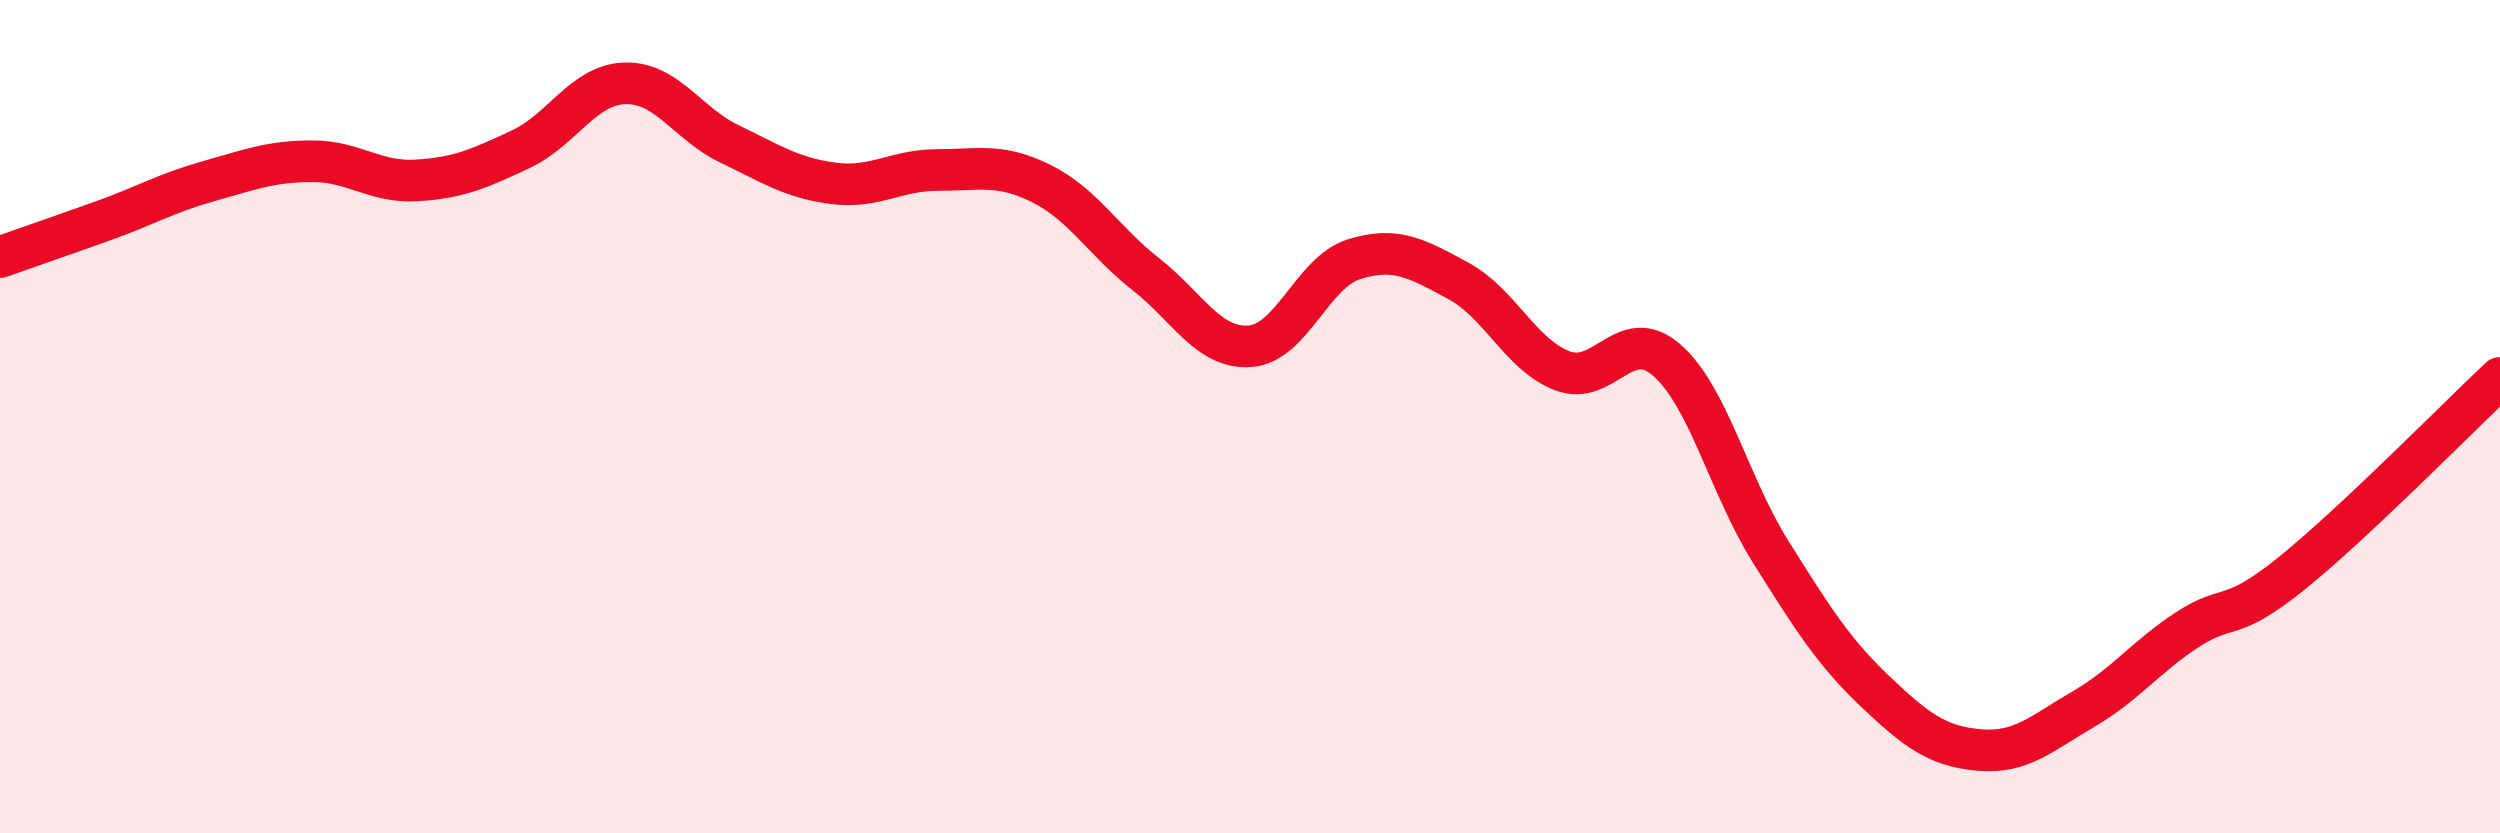
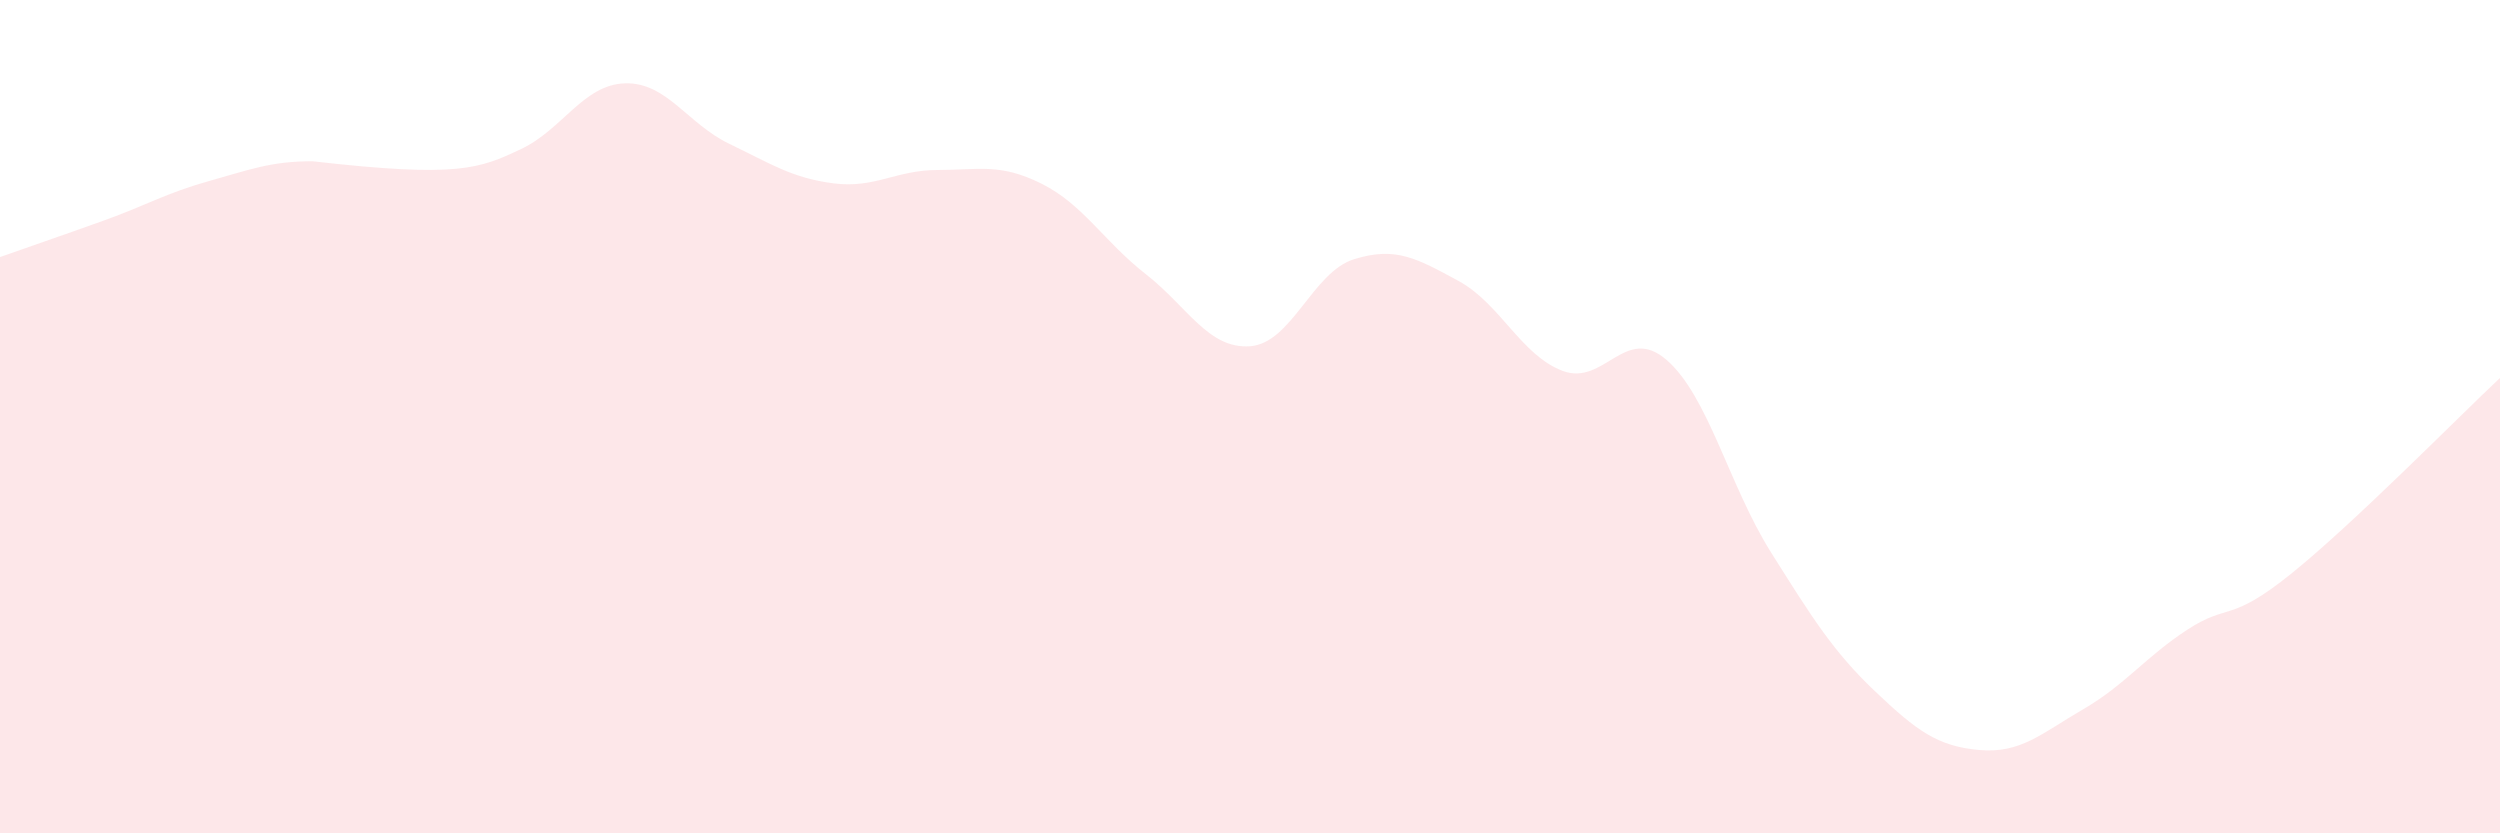
<svg xmlns="http://www.w3.org/2000/svg" width="60" height="20" viewBox="0 0 60 20">
-   <path d="M 0,6.17 C 0.5,5.99 1.5,5.65 2.5,5.29 C 3.5,4.93 4,4.63 5,4.35 C 6,4.07 6.5,3.87 7.5,3.87 C 8.5,3.87 9,4.39 10,4.33 C 11,4.27 11.5,4.05 12.5,3.58 C 13.5,3.11 14,2.03 15,2 C 16,1.97 16.5,2.97 17.5,3.45 C 18.5,3.93 19,4.27 20,4.4 C 21,4.53 21.5,4.08 22.5,4.08 C 23.5,4.08 24,3.91 25,4.41 C 26,4.91 26.5,5.8 27.5,6.58 C 28.5,7.36 29,8.38 30,8.31 C 31,8.24 31.5,6.53 32.5,6.22 C 33.5,5.91 34,6.2 35,6.74 C 36,7.28 36.5,8.52 37.5,8.9 C 38.5,9.28 39,7.77 40,8.64 C 41,9.51 41.5,11.66 42.5,13.25 C 43.5,14.84 44,15.64 45,16.59 C 46,17.54 46.5,17.91 47.5,18 C 48.5,18.09 49,17.6 50,17.02 C 51,16.44 51.5,15.76 52.5,15.11 C 53.5,14.46 53.5,14.97 55,13.76 C 56.5,12.55 59,10.01 60,9.07L60 20L0 20Z" fill="#EB0A25" opacity="0.1" stroke-linecap="round" stroke-linejoin="round" />
-   <path d="M 0,6.17 C 0.5,5.99 1.5,5.65 2.5,5.29 C 3.5,4.93 4,4.63 5,4.35 C 6,4.07 6.5,3.87 7.5,3.87 C 8.5,3.87 9,4.39 10,4.33 C 11,4.27 11.5,4.05 12.5,3.58 C 13.5,3.11 14,2.03 15,2 C 16,1.97 16.5,2.97 17.5,3.45 C 18.5,3.93 19,4.27 20,4.4 C 21,4.53 21.5,4.08 22.5,4.08 C 23.5,4.08 24,3.91 25,4.41 C 26,4.91 26.5,5.8 27.5,6.58 C 28.5,7.36 29,8.38 30,8.31 C 31,8.24 31.5,6.53 32.5,6.22 C 33.5,5.91 34,6.2 35,6.74 C 36,7.28 36.5,8.52 37.5,8.9 C 38.5,9.28 39,7.77 40,8.64 C 41,9.51 41.5,11.66 42.5,13.25 C 43.5,14.84 44,15.64 45,16.59 C 46,17.54 46.5,17.91 47.5,18 C 48.5,18.09 49,17.6 50,17.02 C 51,16.44 51.5,15.76 52.5,15.11 C 53.5,14.46 53.5,14.97 55,13.76 C 56.5,12.55 59,10.01 60,9.07" stroke="#EB0A25" stroke-width="1" fill="none" stroke-linecap="round" stroke-linejoin="round" />
+   <path d="M 0,6.17 C 0.5,5.99 1.5,5.65 2.5,5.29 C 3.5,4.93 4,4.63 5,4.35 C 6,4.07 6.5,3.87 7.5,3.87 C 11,4.27 11.5,4.05 12.5,3.58 C 13.5,3.11 14,2.03 15,2 C 16,1.97 16.5,2.97 17.5,3.45 C 18.5,3.93 19,4.27 20,4.4 C 21,4.53 21.5,4.08 22.5,4.08 C 23.5,4.08 24,3.91 25,4.41 C 26,4.91 26.5,5.8 27.5,6.58 C 28.5,7.36 29,8.38 30,8.31 C 31,8.24 31.5,6.53 32.5,6.22 C 33.5,5.91 34,6.2 35,6.74 C 36,7.28 36.5,8.52 37.5,8.9 C 38.5,9.28 39,7.77 40,8.64 C 41,9.51 41.5,11.66 42.5,13.25 C 43.5,14.84 44,15.64 45,16.59 C 46,17.54 46.5,17.91 47.5,18 C 48.5,18.09 49,17.6 50,17.02 C 51,16.44 51.5,15.76 52.5,15.11 C 53.5,14.46 53.5,14.97 55,13.76 C 56.5,12.55 59,10.01 60,9.07L60 20L0 20Z" fill="#EB0A25" opacity="0.1" stroke-linecap="round" stroke-linejoin="round" />
</svg>